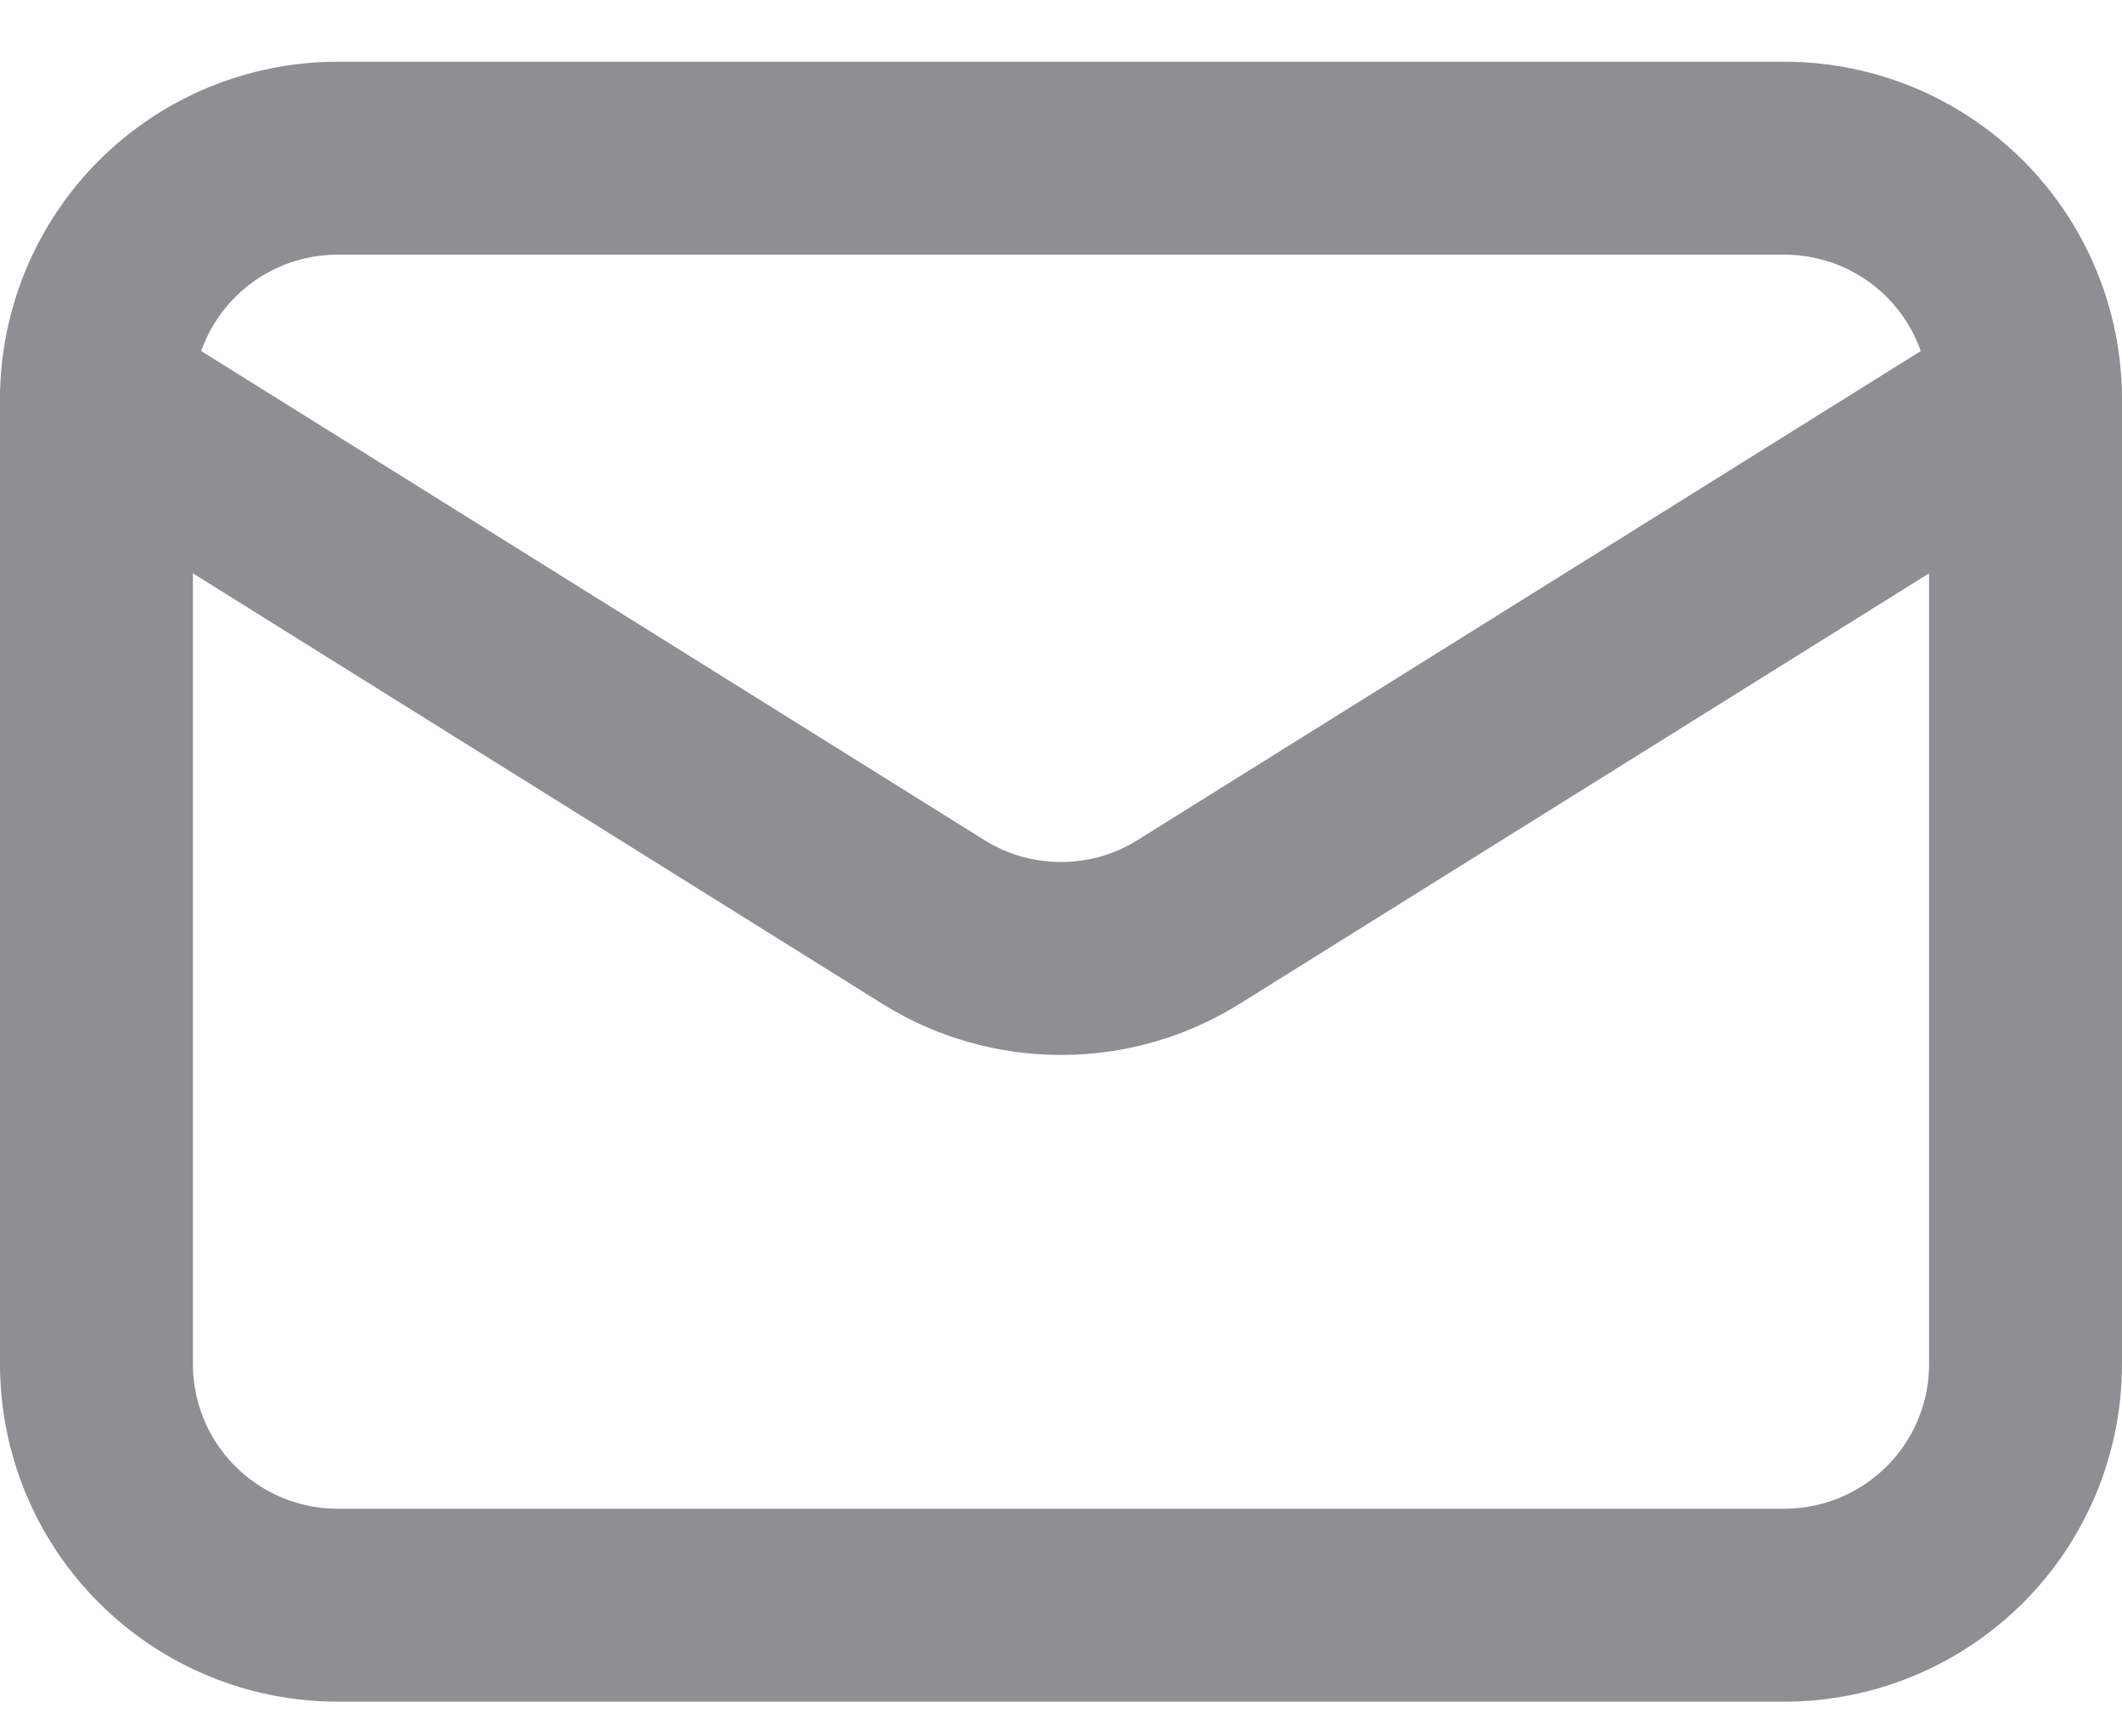
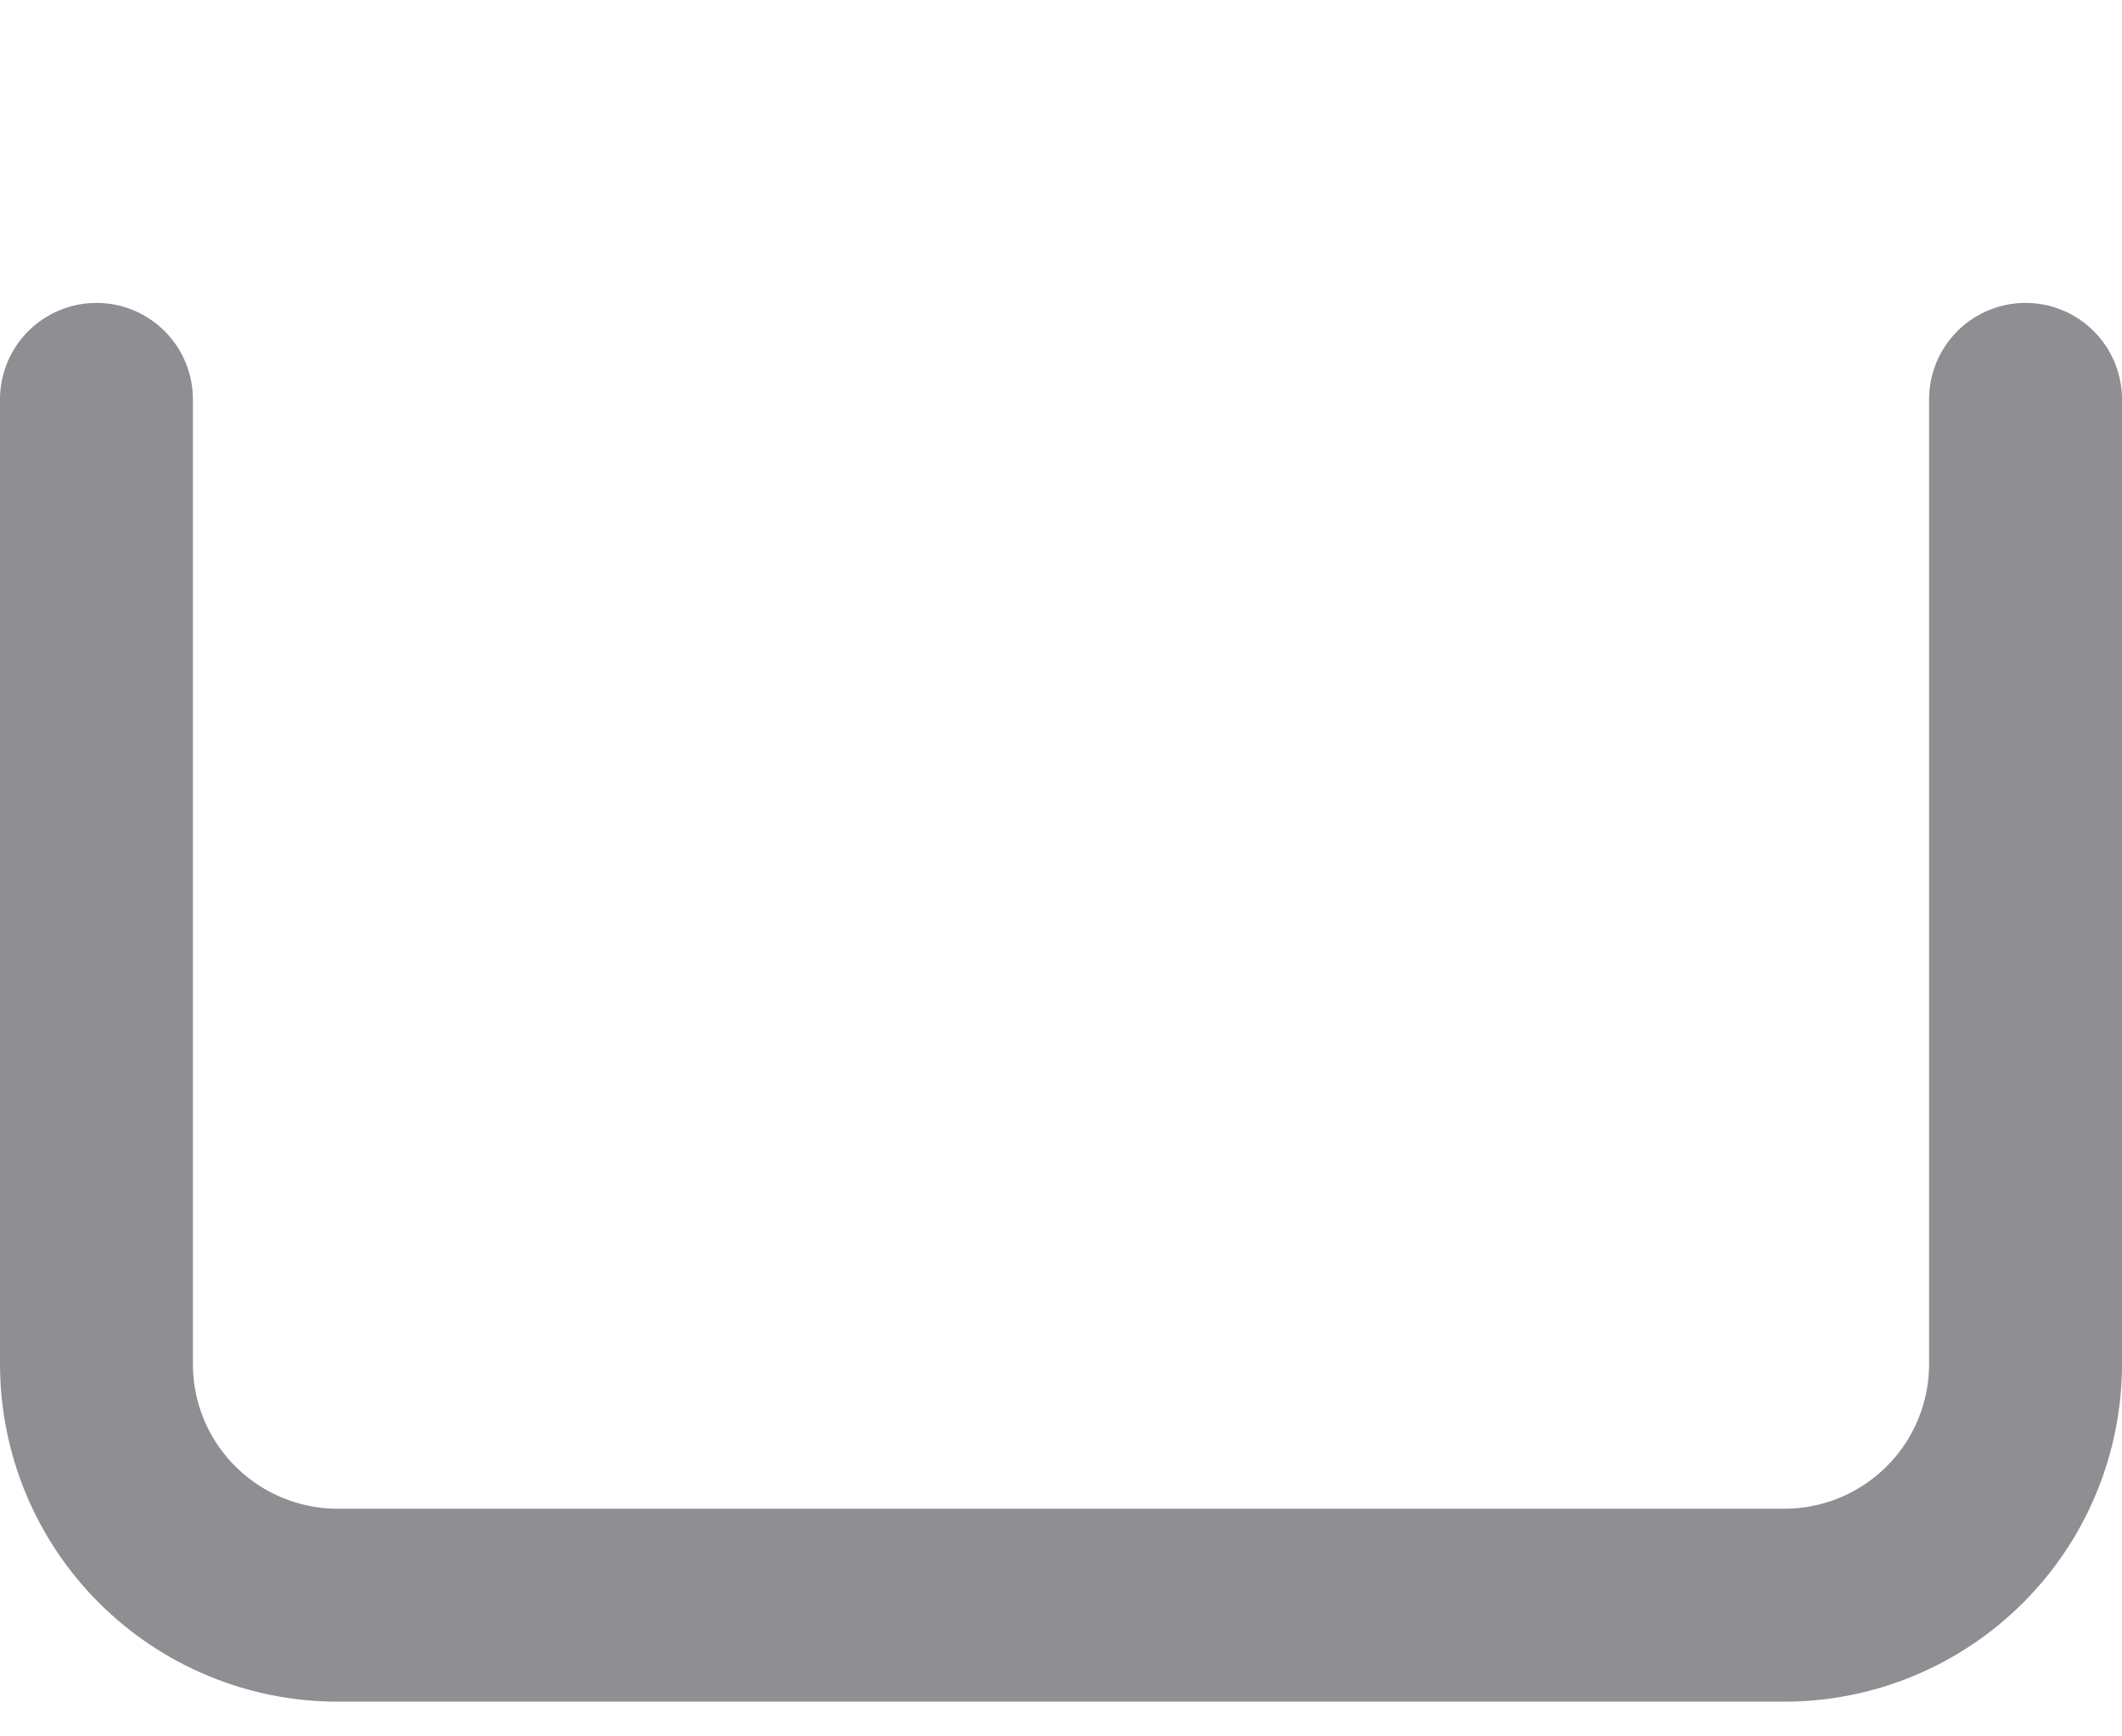
<svg xmlns="http://www.w3.org/2000/svg" width="22" height="18" viewBox="0 0 22 18" fill="none">
  <path d="M21 4.14V14.14C21 14.803 20.737 15.439 20.268 15.907C19.799 16.376 19.163 16.64 18.5 16.64H3.5C2.837 16.64 2.201 16.376 1.732 15.907C1.263 15.439 1 14.803 1 14.14V4.14" stroke="#8E8E93" stroke-width="2" stroke-linecap="round" stroke-linejoin="round" />
-   <path d="M21 4.14C21 3.477 20.737 2.841 20.268 2.372C19.799 1.903 19.163 1.64 18.5 1.64H3.5C2.837 1.64 2.201 1.903 1.732 2.372C1.263 2.841 1 3.477 1 4.14L9.675 9.556C10.072 9.805 10.531 9.936 11 9.936C11.469 9.936 11.928 9.805 12.325 9.556L21 4.14Z" stroke="#8E8E93" stroke-width="2" stroke-linecap="round" stroke-linejoin="round" />
</svg>